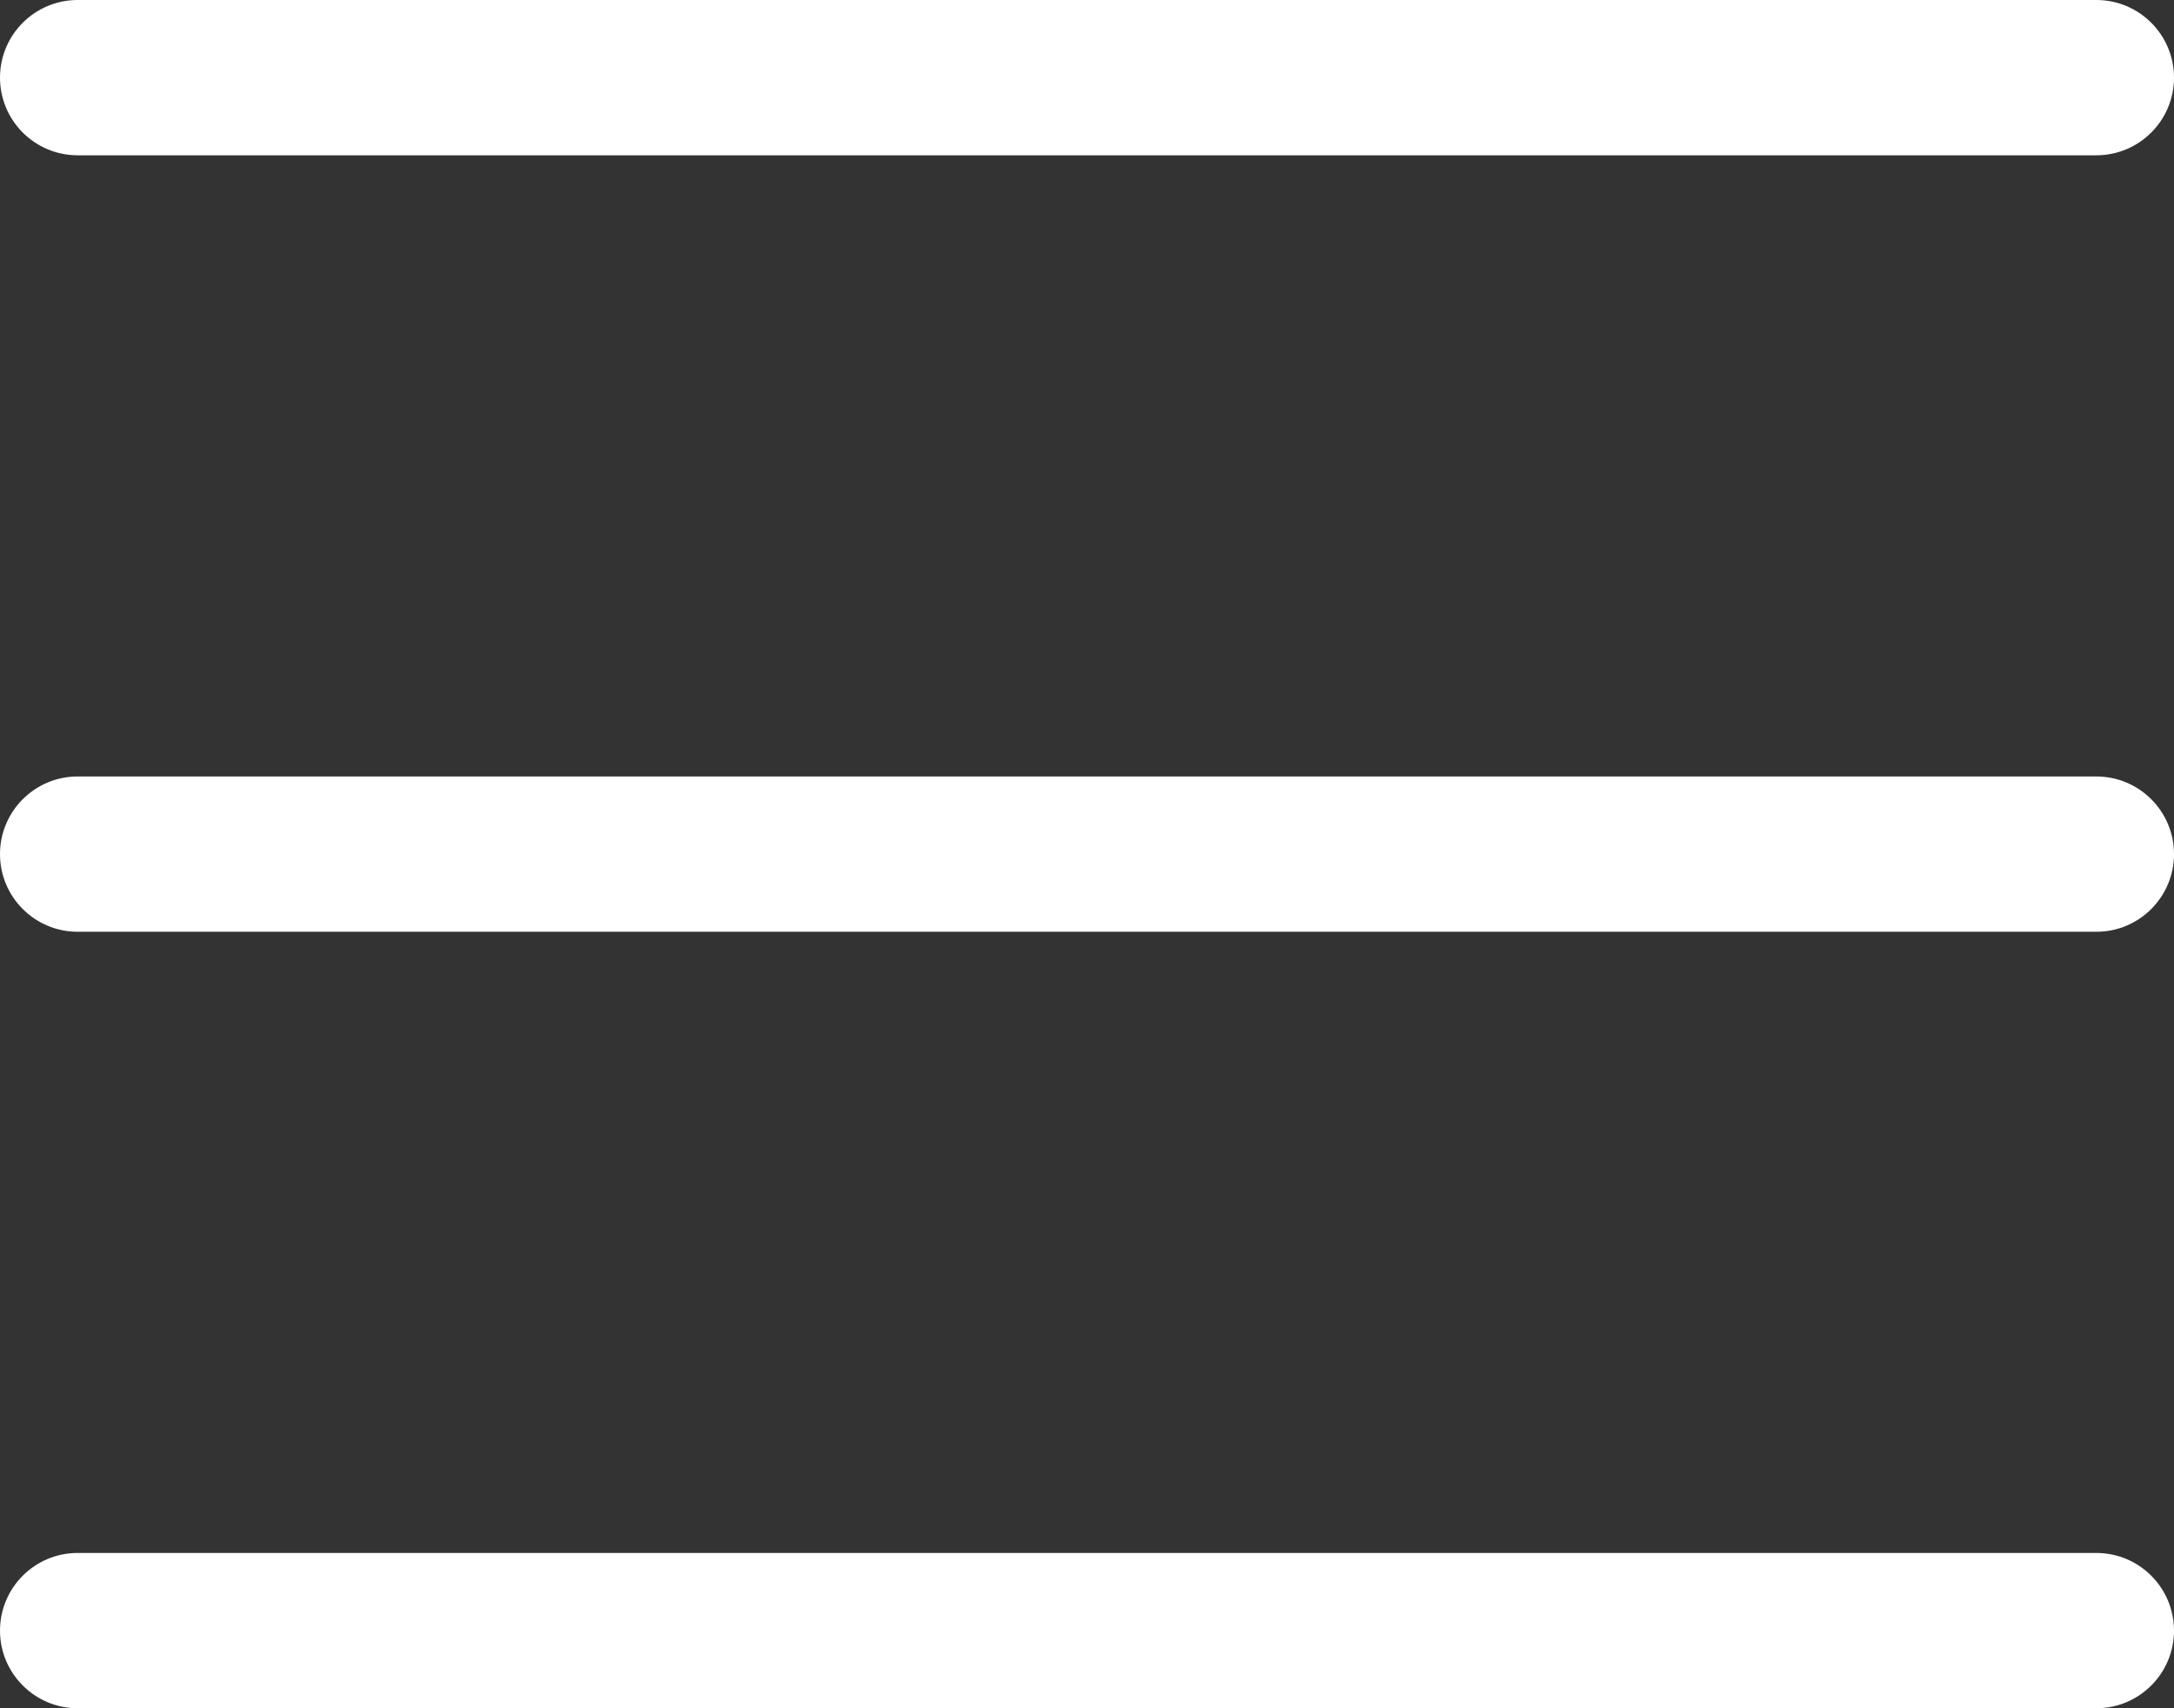
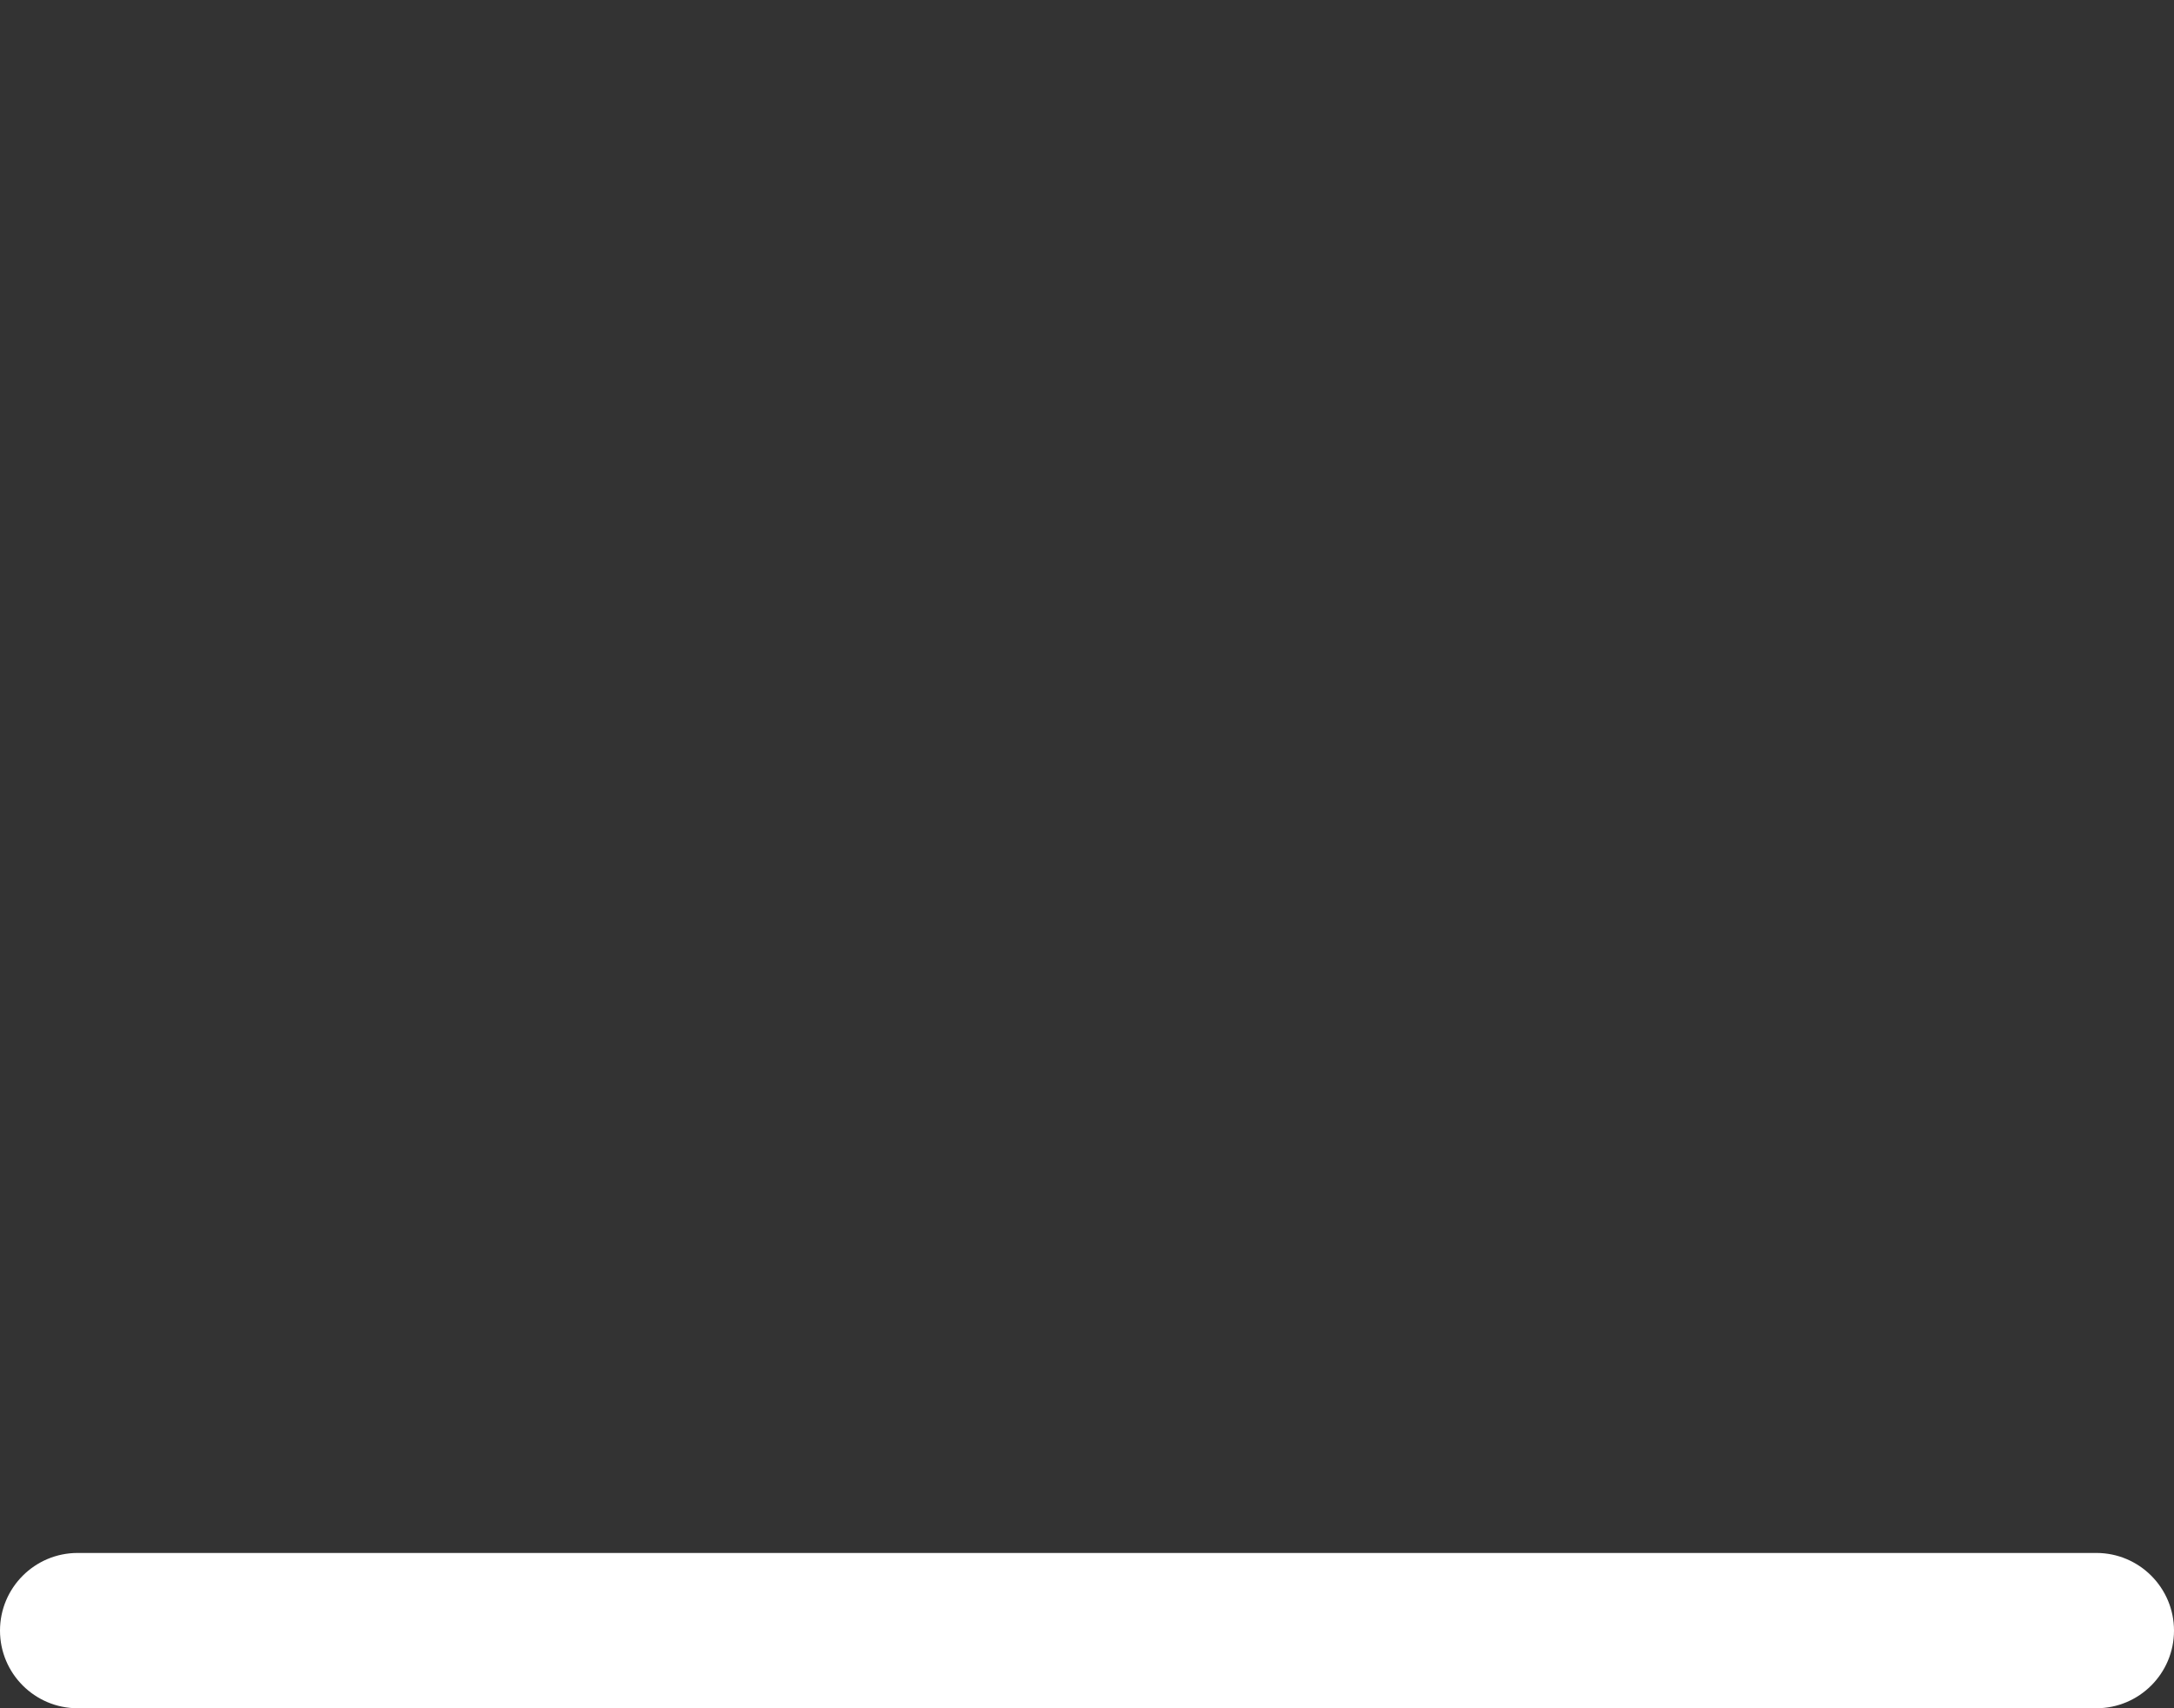
<svg xmlns="http://www.w3.org/2000/svg" width="42" height="33" viewBox="0 0 42 33" fill="none">
  <rect x="0" y="0" width="42" height="33" fill="#333333" stroke="none" />
-   <path d="M0 1.5C0 0.672 0.672 0 1.5 0H40.5C41.328 0 42 0.672 42 1.5C42 2.328 41.328 3 40.5 3H1.5C0.672 3 0 2.328 0 1.5Z" fill="white" />
-   <path d="M0 16.5C0 15.672 0.672 15 1.5 15H40.5C41.328 15 42 15.672 42 16.5C42 17.328 41.328 18 40.5 18H1.5C0.672 18 0 17.328 0 16.5Z" fill="white" />
  <path d="M1.5 30C0.672 30 0 30.672 0 31.5C0 32.328 0.672 33 1.5 33H40.5C41.328 33 42 32.328 42 31.5C42 30.672 41.328 30 40.5 30H1.5Z" fill="white" />
</svg>